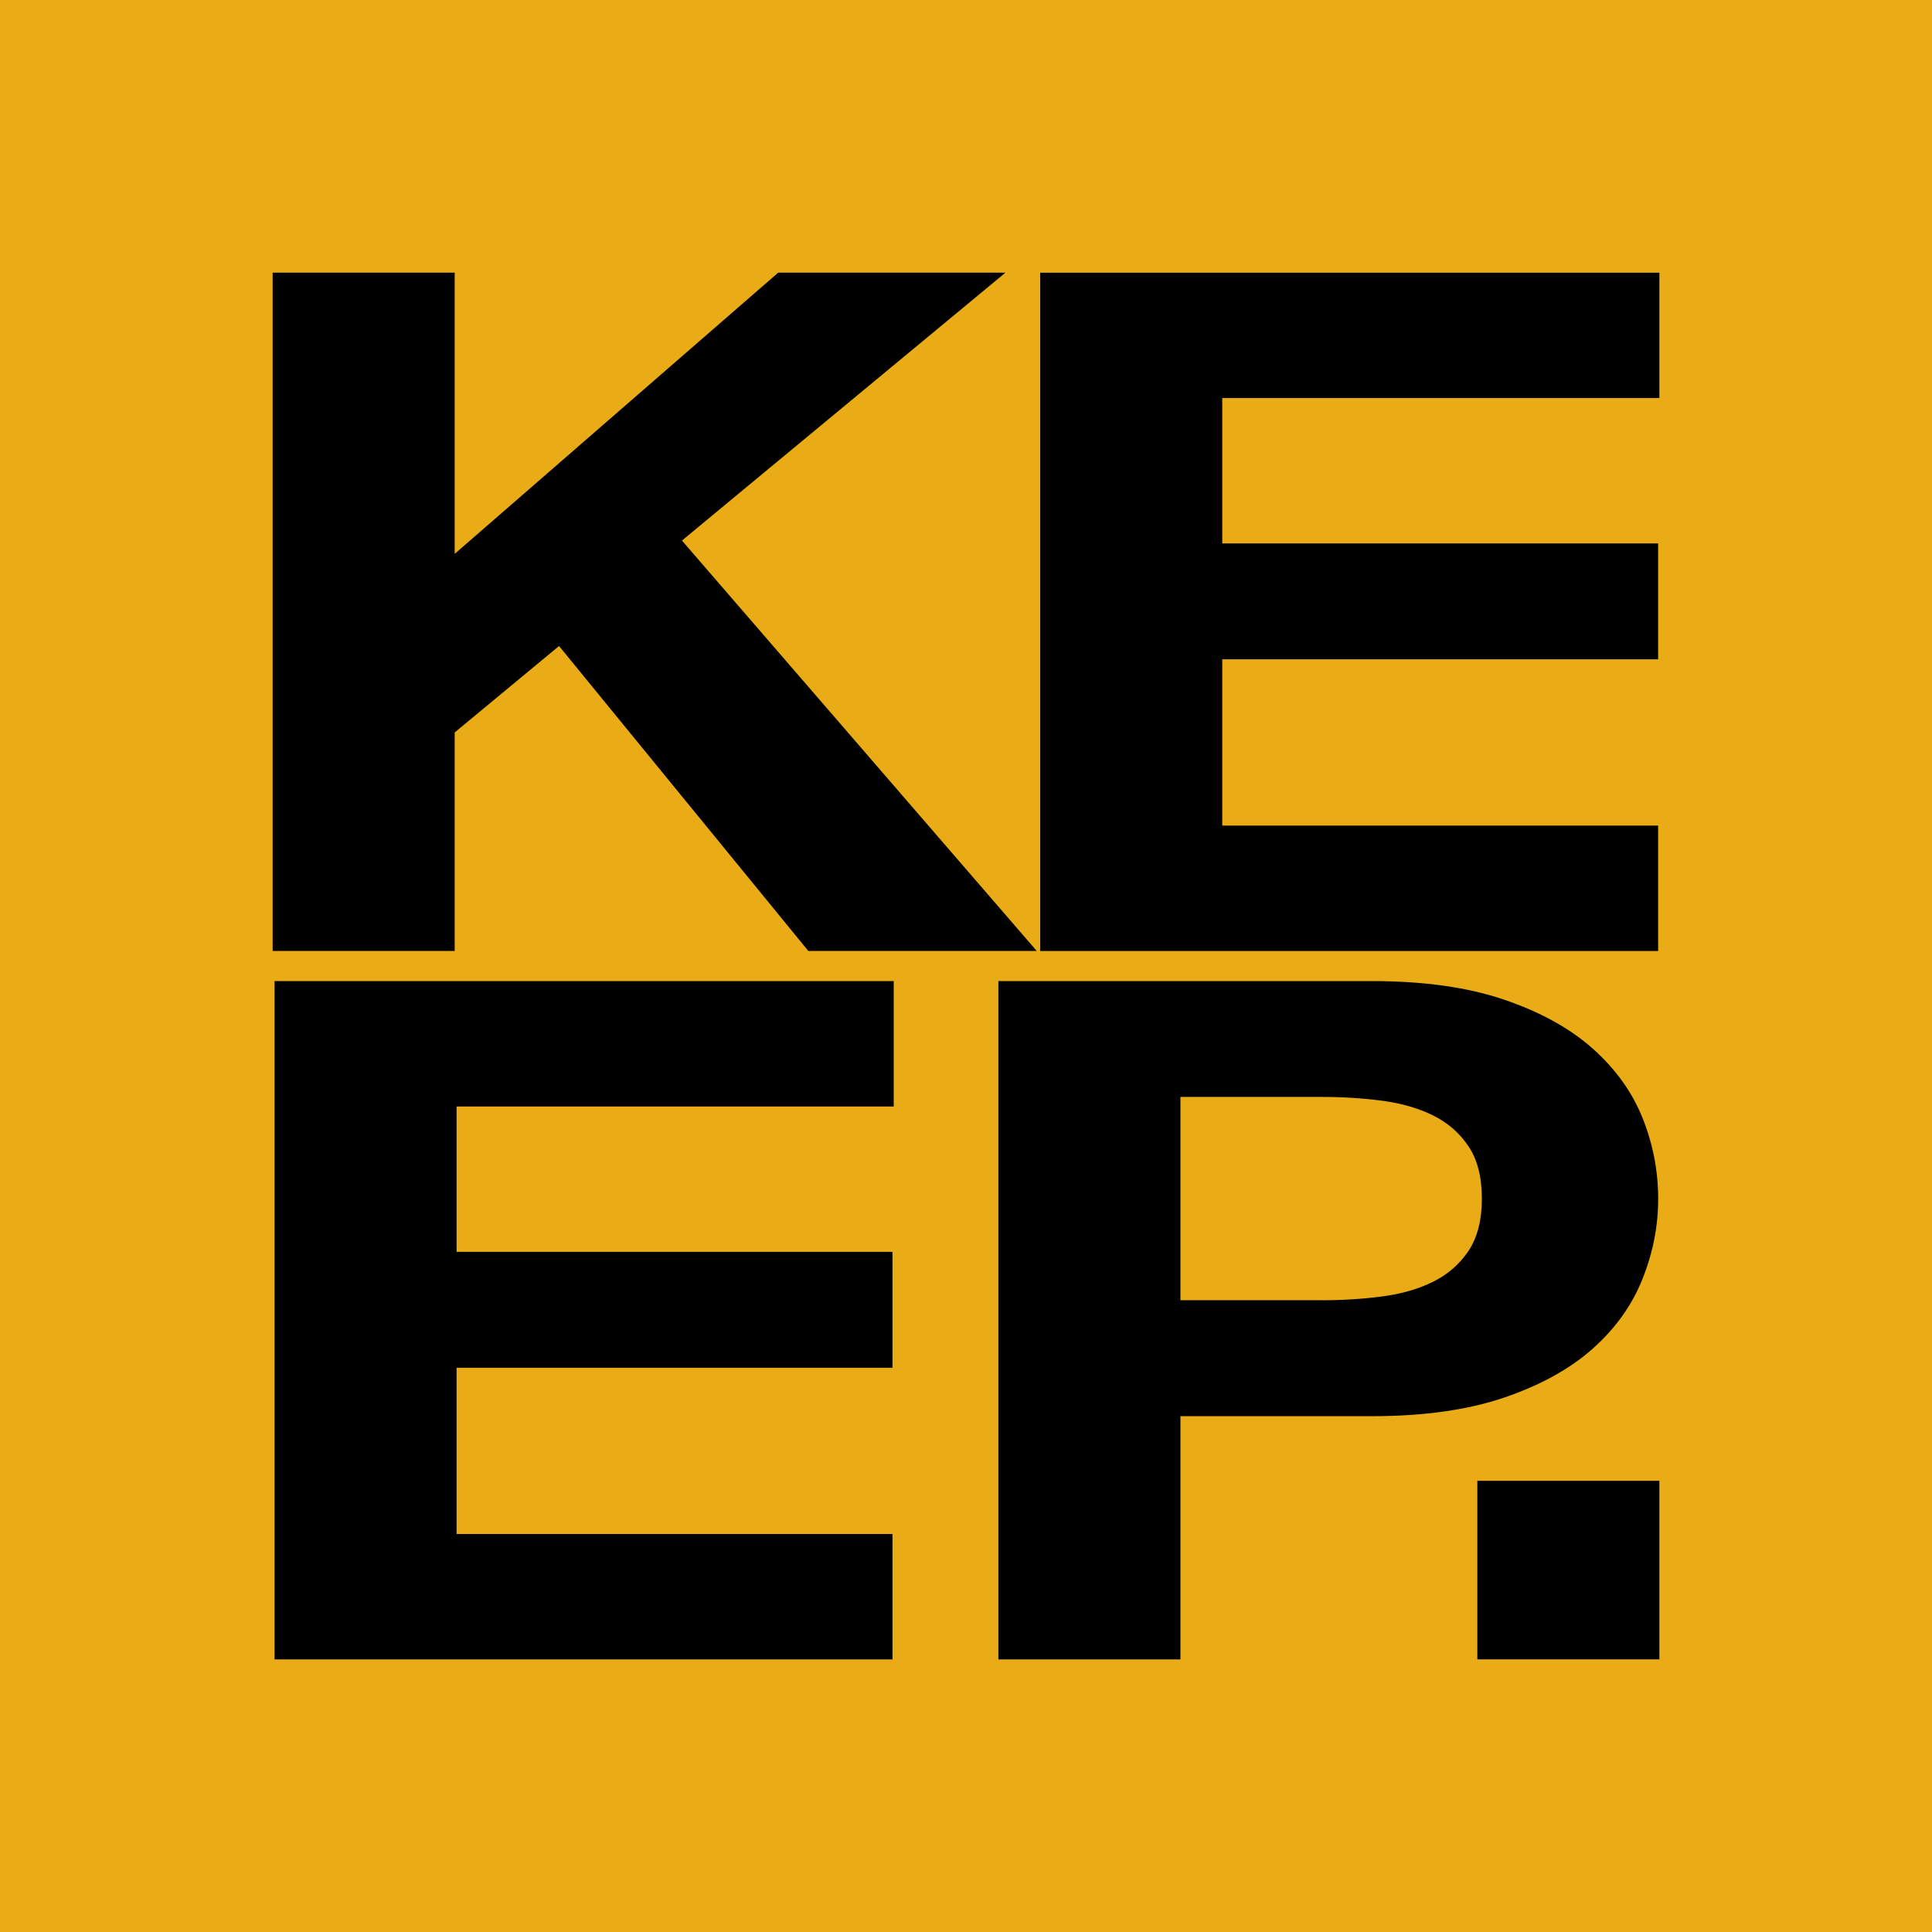
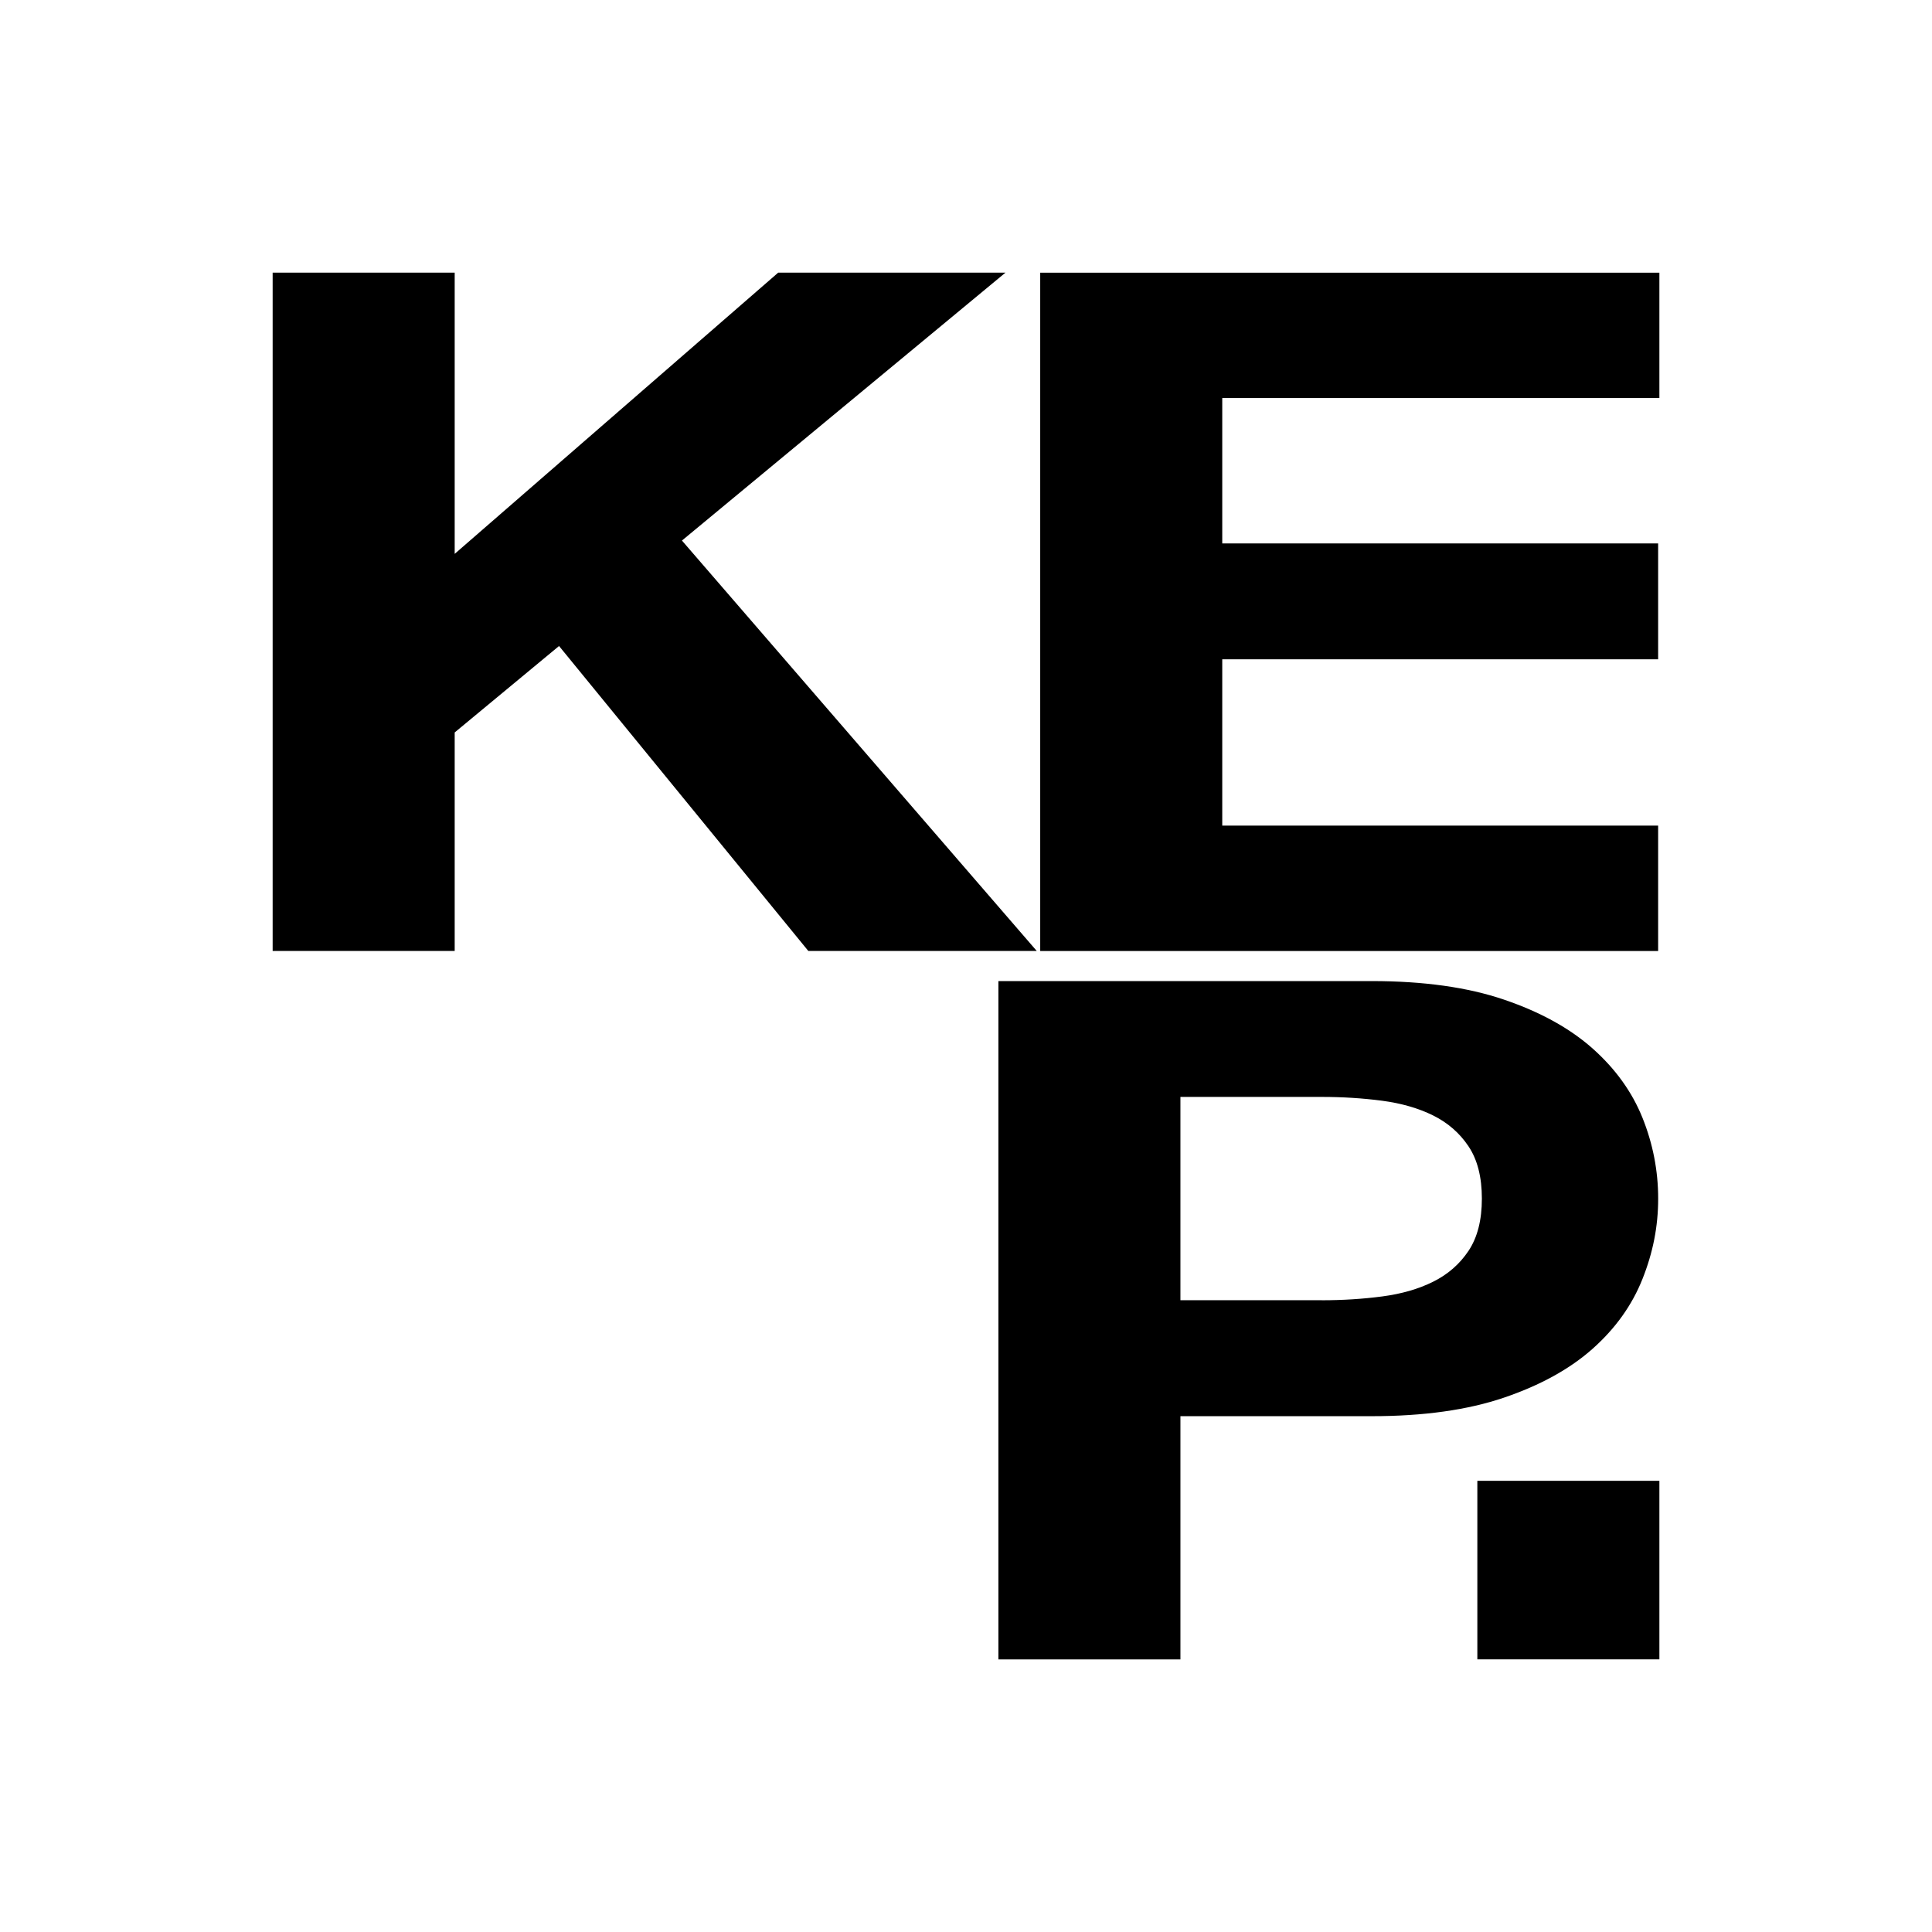
<svg xmlns="http://www.w3.org/2000/svg" viewBox="0 0 541.37 541.37" data-sanitized-data-name="Layer 2" data-name="Layer 2" id="Layer_2">
  <defs>
    <style>
      .cls-1, .cls-2 {
        stroke-width: 0px;
      }

      .cls-2 {
        fill: #e9ac16;
      }
    </style>
  </defs>
  <g data-sanitized-data-name="Layer 1" data-name="Layer 1" id="Layer_1-2">
-     <rect height="541.37" width="541.37" class="cls-2" />
    <g>
      <g>
        <path d="M127.41,76.4v78.8l90.65-78.8h63.68l-90.65,75.07,99.42,115h-64.01l-69.85-85.45-29.24,24.22v61.23h-51.01V76.4h51.01Z" class="cls-1" />
        <path d="M464.98,76.4v35.14h-122.49v40.73h122.14v32.48h-122.14v46.59h122.14s0,35.14,0,35.14h-173.15s0-190.07,0-190.07h173.5Z" class="cls-1" />
        <path d="M384.38,274.91c14.51,0,26.86,1.73,37.04,5.19,10.18,3.46,18.46,8.03,24.86,13.71,6.38,5.68,11.05,12.16,13.97,19.43,2.92,7.28,4.39,14.82,4.39,22.63s-1.46,15.13-4.39,22.49c-2.92,7.37-7.59,13.89-13.97,19.57-6.39,5.68-14.68,10.25-24.86,13.71-10.18,3.46-22.53,5.19-37.04,5.19h-53.61v68.15h-51.01v-190.07h104.62ZM370.41,364.35c5.85,0,11.48-.36,16.89-1.07,5.41-.71,10.18-2.08,14.29-4.13,4.11-2.04,7.42-4.92,9.91-8.65,2.49-3.73,3.74-8.61,3.74-14.64s-1.25-10.92-3.74-14.64c-2.49-3.73-5.8-6.61-9.91-8.65-4.12-2.04-8.88-3.41-14.29-4.13-5.42-.71-11.05-1.07-16.89-1.07h-39.64v56.97h39.64Z" class="cls-1" />
-         <path d="M250.43,274.91v35.14h-122.49v40.73h122.14v32.48h-122.14v46.59h122.14s0,35.14,0,35.14H76.93s0-190.07,0-190.07h173.5Z" class="cls-1" />
      </g>
      <path d="M464.98,414.94v50.03h-51.01v-50.03h51.01Z" class="cls-1" />
    </g>
  </g>
</svg>